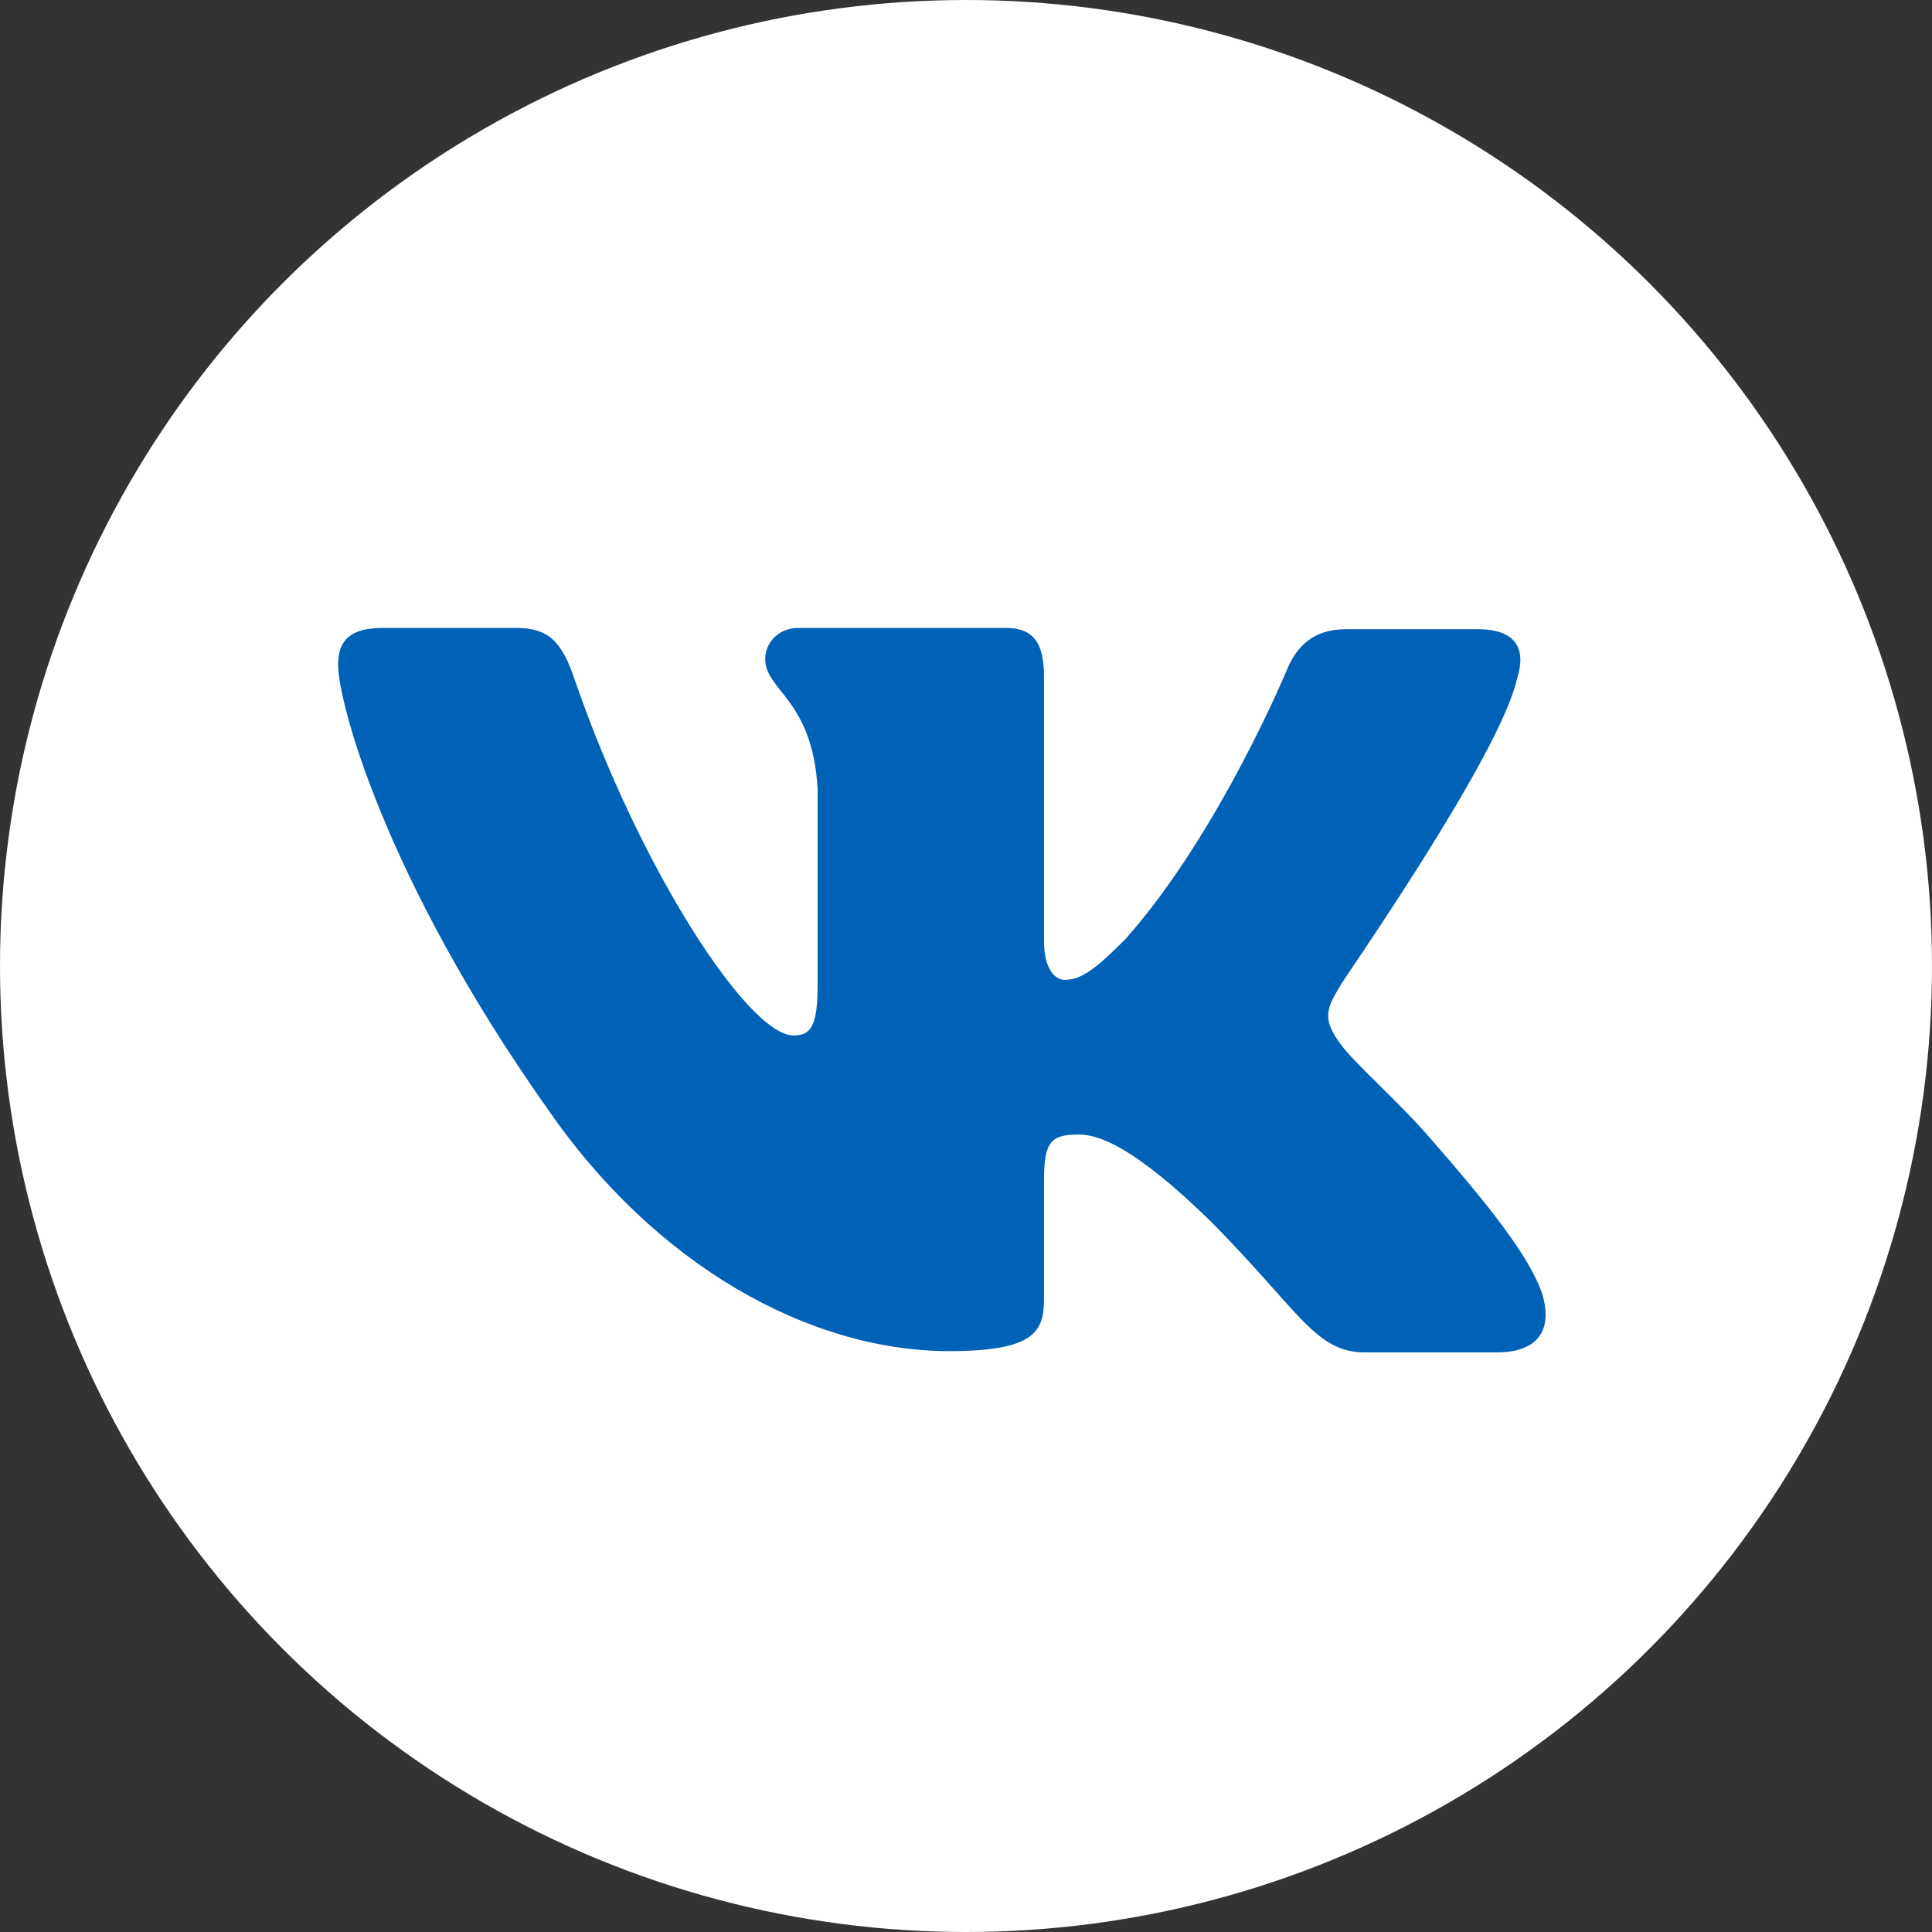
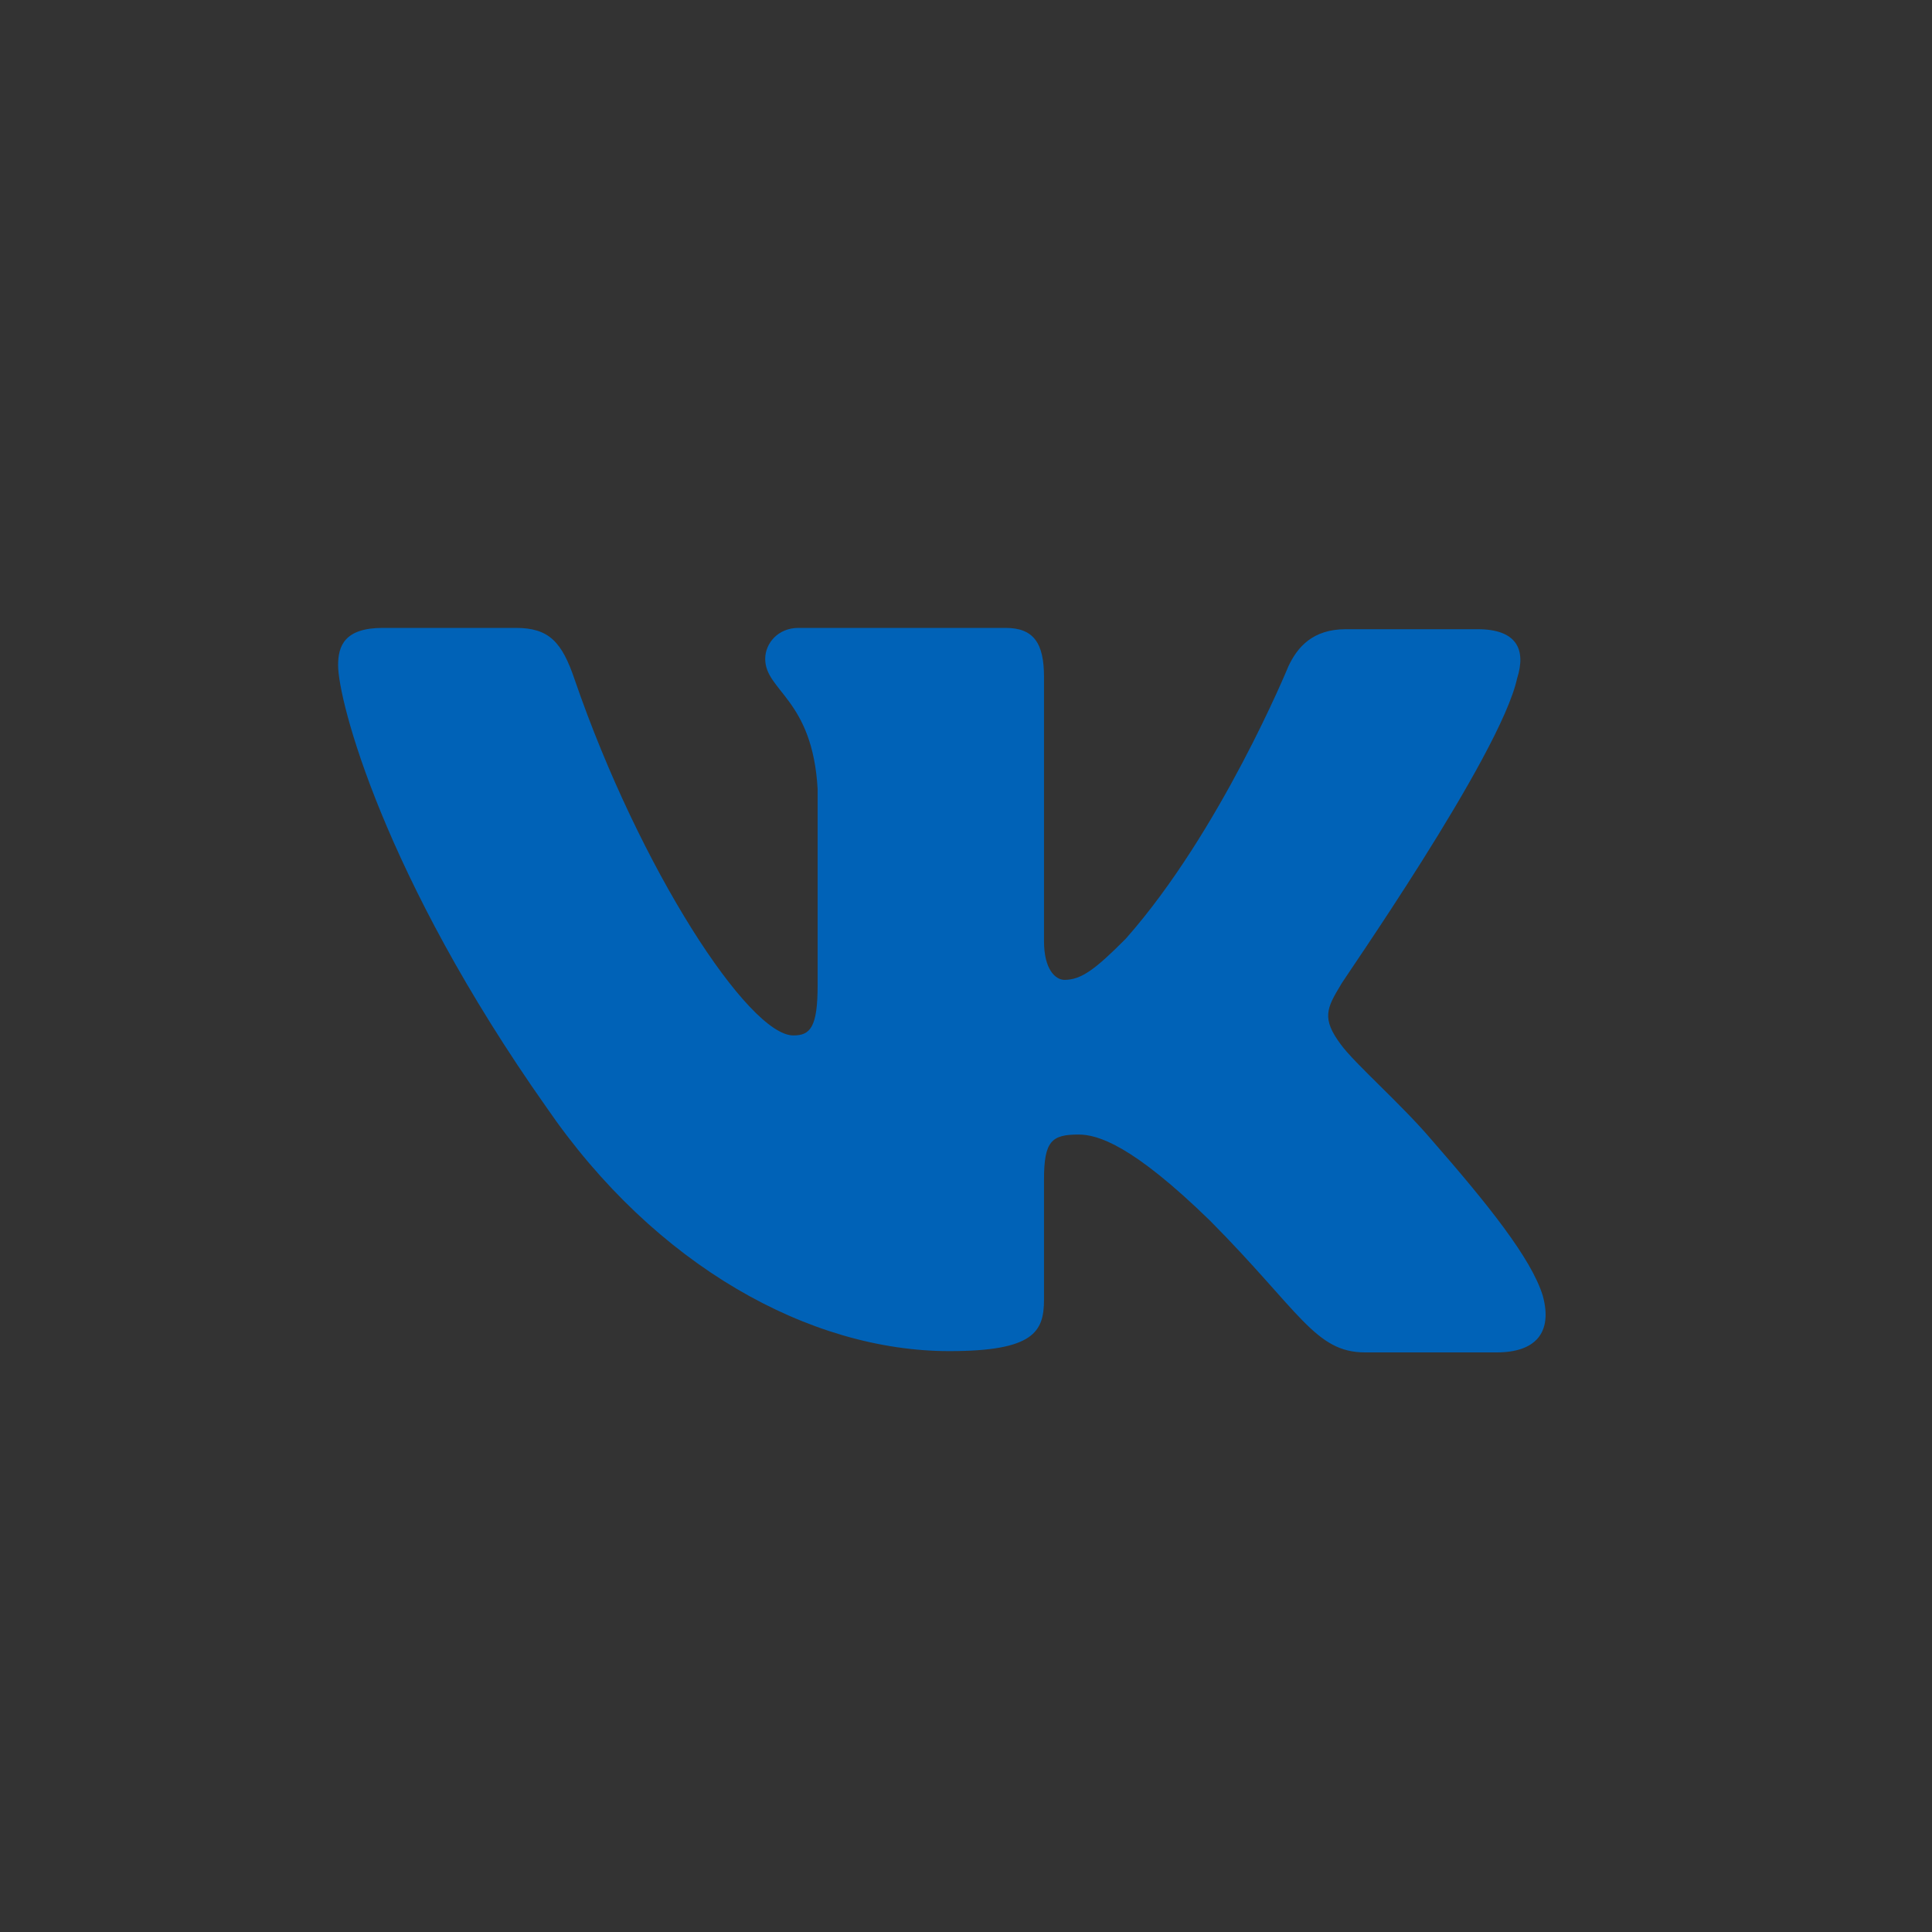
<svg xmlns="http://www.w3.org/2000/svg" width="160" height="160" viewBox="0 0 160 160" fill="none">
  <rect x="0" y="0" width="160" height="160" fill="#333333" stroke="none" />
-   <circle cx="80" cy="80" r="80" fill="white" />
  <path fill-rule="evenodd" clip-rule="evenodd" d="M125.646 56.167C126.388 53.817 125.646 52.108 122.365 52.108H111.454C108.702 52.108 107.431 53.604 106.69 55.204C106.69 55.204 101.077 68.871 93.24 77.731C90.698 80.294 89.533 81.148 88.156 81.148C87.415 81.148 86.46 80.294 86.46 77.946V56.056C86.46 53.281 85.615 52 83.283 52H66.125C64.429 52 63.371 53.281 63.371 54.562C63.371 57.231 67.29 57.873 67.713 65.346V81.583C67.713 85.106 67.088 85.75 65.7 85.75C61.994 85.75 52.992 71.977 47.592 56.283C46.542 53.175 45.475 52 42.721 52H31.706C28.529 52 28 53.494 28 55.096C28 57.979 31.706 72.498 45.263 91.715C54.265 104.84 67.079 111.894 78.623 111.894C85.615 111.894 86.46 110.292 86.46 107.623V97.694C86.46 94.492 87.096 93.958 89.321 93.958C90.908 93.958 93.769 94.81 100.229 101.11C107.642 108.583 108.913 112 113.044 112H123.952C127.129 112 128.613 110.398 127.765 107.302C126.813 104.206 123.211 99.723 118.55 94.385C116.008 91.398 112.196 88.088 111.031 86.485C109.444 84.35 109.867 83.496 111.031 81.575C110.925 81.575 124.271 62.571 125.646 56.158" fill="#0062B7" />
</svg>